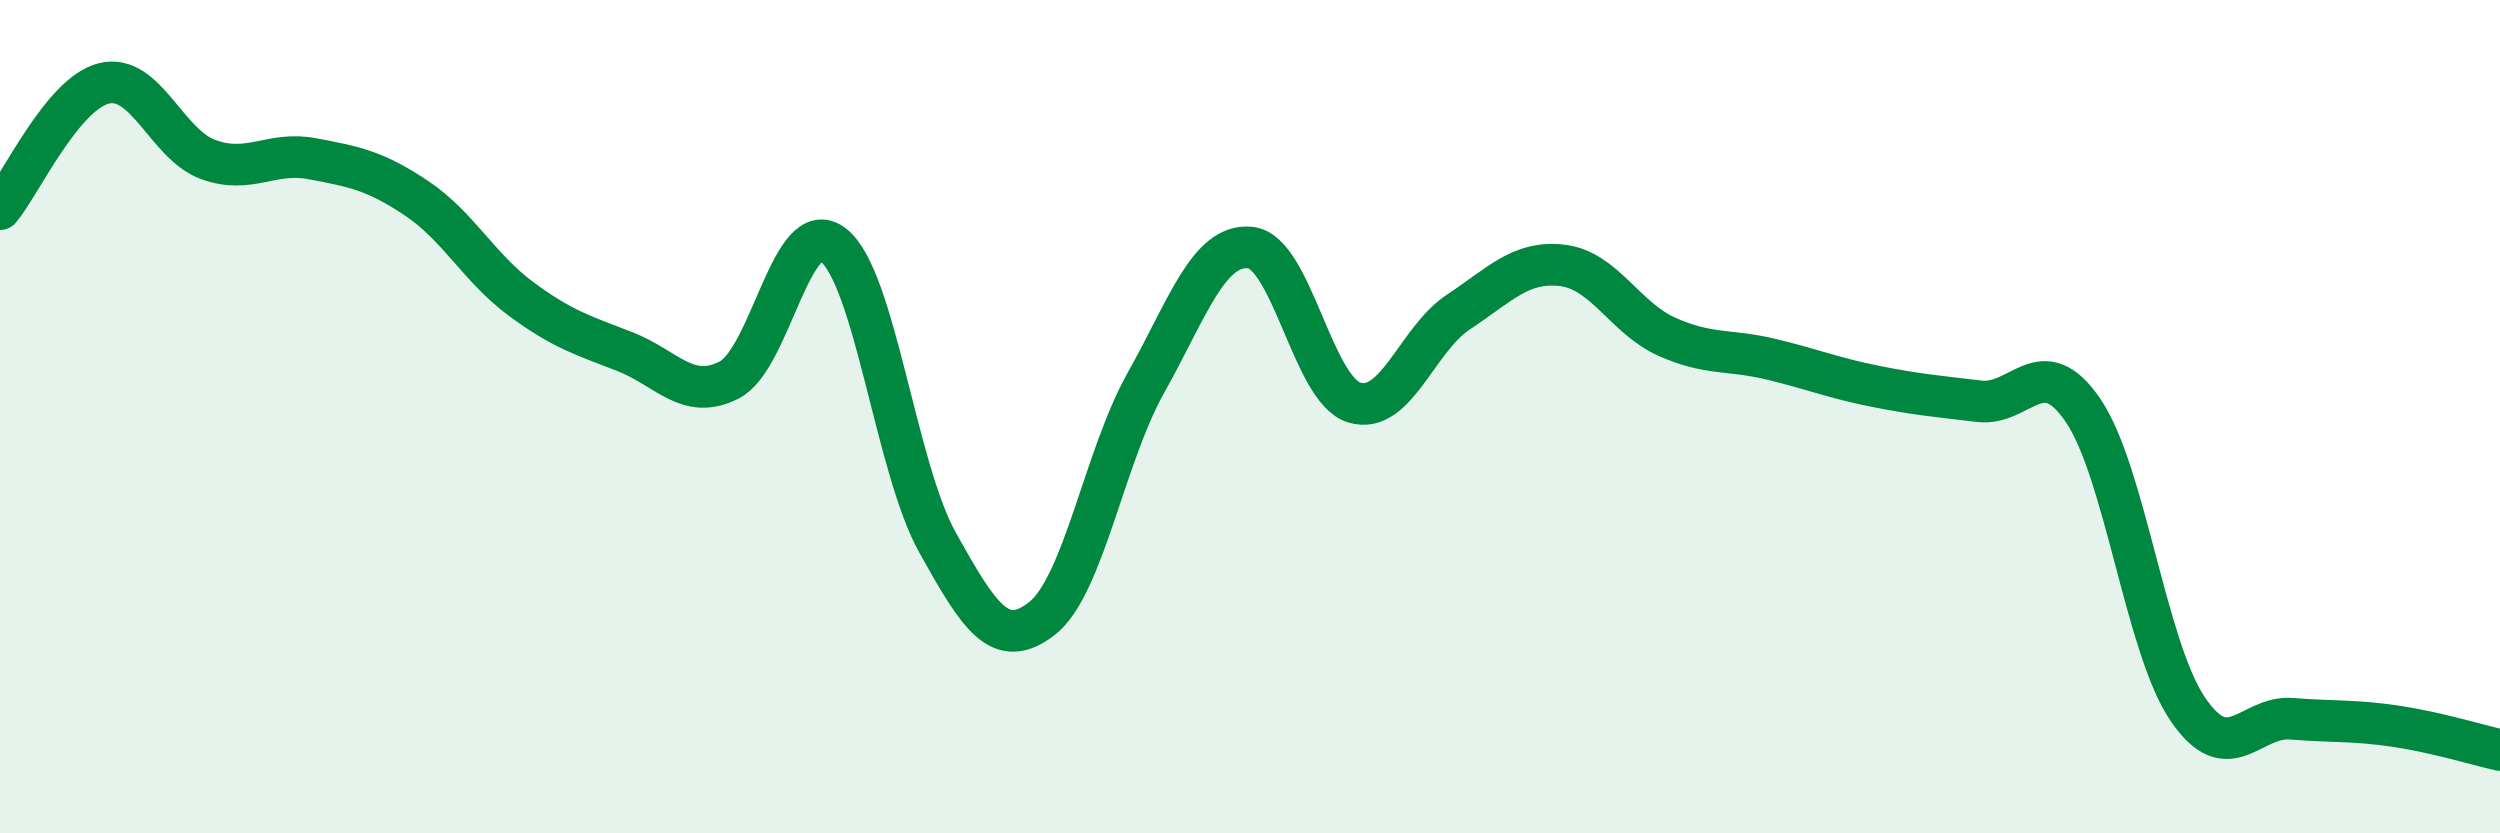
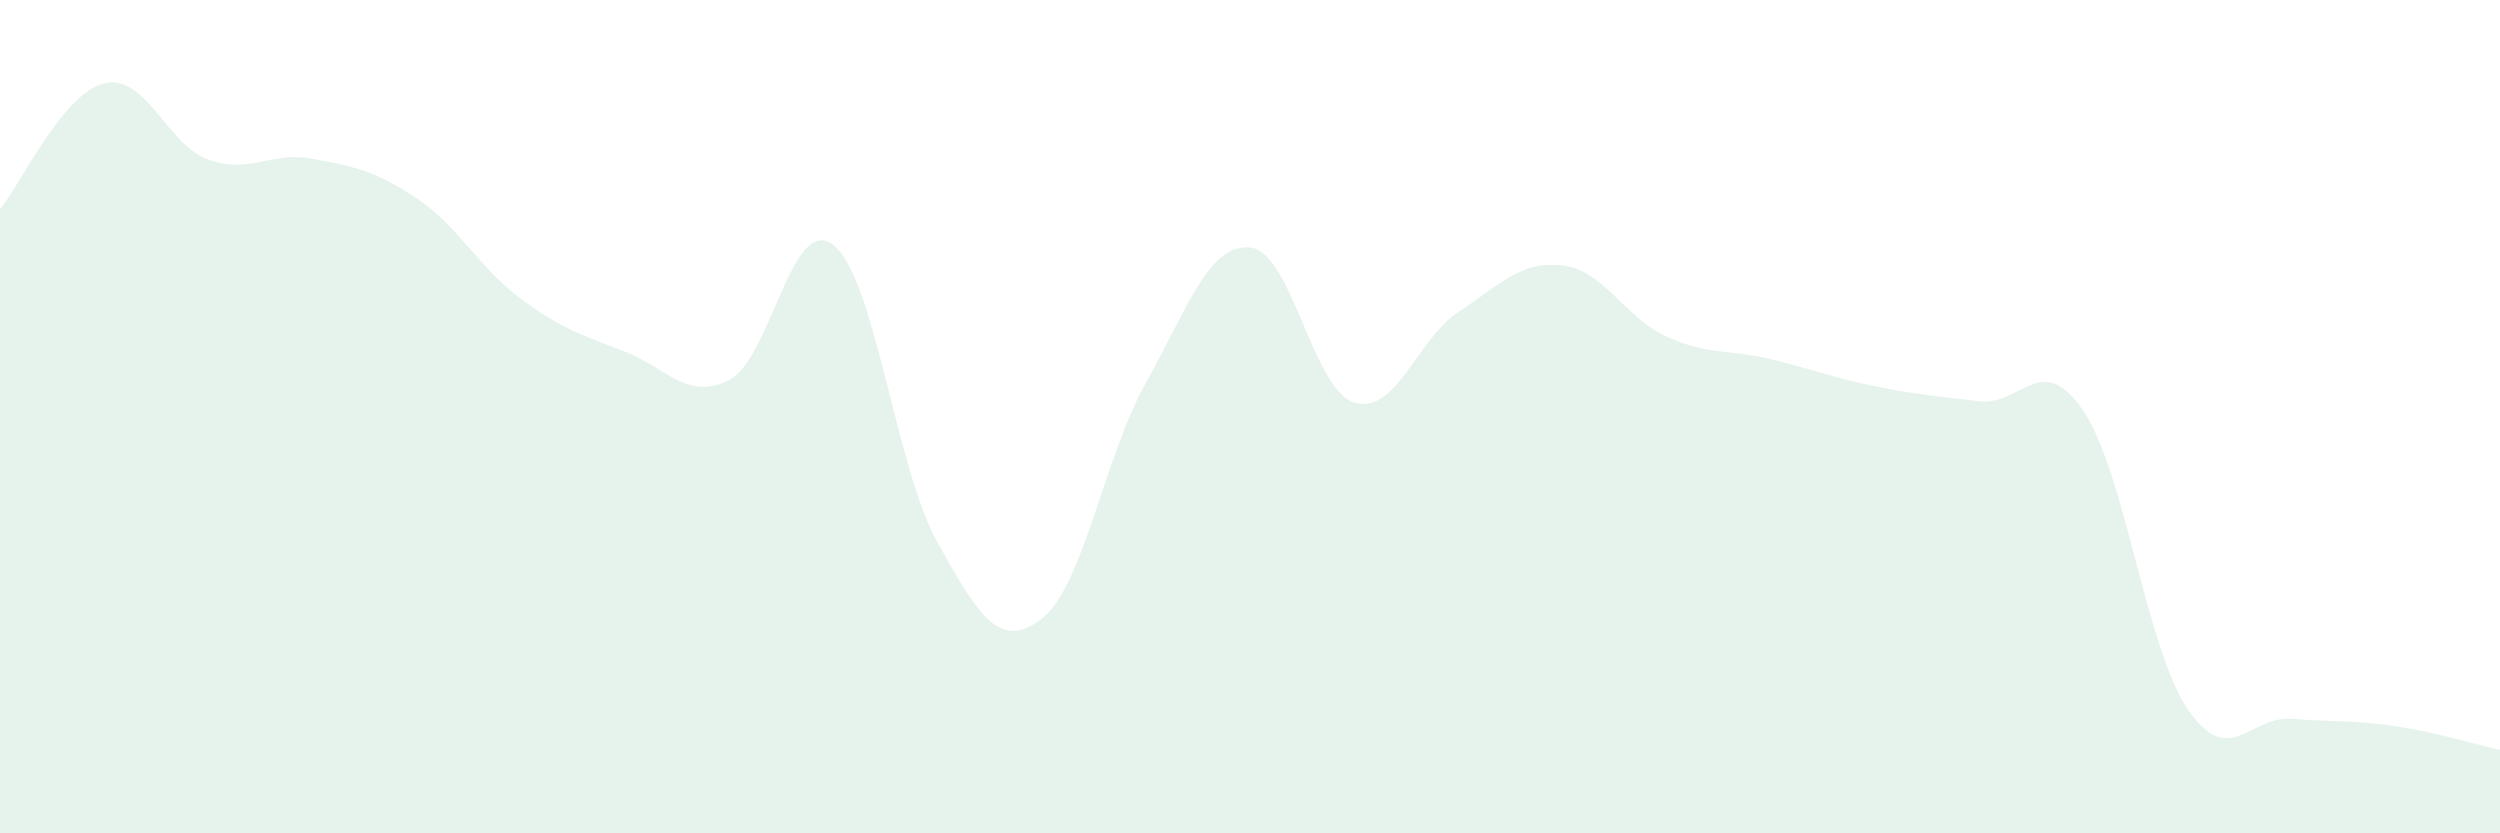
<svg xmlns="http://www.w3.org/2000/svg" width="60" height="20" viewBox="0 0 60 20">
  <path d="M 0,5.02 C 0.5,4.42 1.5,2.24 2.5,2 C 3.5,1.76 4,3.47 5,3.83 C 6,4.19 6.5,3.62 7.5,3.81 C 8.5,4 9,4.09 10,4.76 C 11,5.43 11.5,6.43 12.5,7.17 C 13.5,7.91 14,8.05 15,8.44 C 16,8.83 16.5,9.63 17.5,9.12 C 18.5,8.61 19,5.1 20,5.88 C 21,6.66 21.5,11.23 22.5,13.02 C 23.5,14.81 24,15.62 25,14.85 C 26,14.08 26.5,10.97 27.5,9.19 C 28.5,7.41 29,5.85 30,5.94 C 31,6.03 31.5,9.35 32.5,9.66 C 33.5,9.97 34,8.15 35,7.49 C 36,6.83 36.5,6.25 37.5,6.37 C 38.5,6.49 39,7.63 40,8.08 C 41,8.53 41.5,8.38 42.5,8.62 C 43.5,8.86 44,9.07 45,9.27 C 46,9.47 46.5,9.51 47.5,9.63 C 48.5,9.75 49,8.38 50,9.86 C 51,11.34 51.5,15.53 52.5,17.01 C 53.5,18.49 54,17.17 55,17.25 C 56,17.33 56.5,17.28 57.5,17.43 C 58.5,17.58 59.5,17.89 60,18L60 20L0 20Z" fill="#008740" opacity="0.1" stroke-linecap="round" stroke-linejoin="round" />
-   <path d="M 0,5.02 C 0.5,4.42 1.5,2.24 2.5,2 C 3.5,1.76 4,3.47 5,3.83 C 6,4.19 6.5,3.62 7.5,3.81 C 8.5,4 9,4.09 10,4.76 C 11,5.43 11.5,6.43 12.5,7.17 C 13.5,7.91 14,8.05 15,8.44 C 16,8.83 16.5,9.63 17.5,9.12 C 18.5,8.61 19,5.1 20,5.88 C 21,6.66 21.5,11.23 22.5,13.02 C 23.5,14.81 24,15.62 25,14.85 C 26,14.08 26.5,10.97 27.5,9.19 C 28.5,7.41 29,5.85 30,5.94 C 31,6.03 31.5,9.35 32.5,9.66 C 33.5,9.97 34,8.15 35,7.49 C 36,6.83 36.5,6.25 37.5,6.37 C 38.5,6.49 39,7.63 40,8.08 C 41,8.53 41.5,8.38 42.5,8.62 C 43.5,8.86 44,9.07 45,9.27 C 46,9.47 46.5,9.51 47.5,9.63 C 48.5,9.75 49,8.38 50,9.86 C 51,11.34 51.5,15.53 52.5,17.01 C 53.5,18.49 54,17.17 55,17.25 C 56,17.33 56.5,17.28 57.5,17.43 C 58.5,17.58 59.5,17.89 60,18" stroke="#008740" stroke-width="1" fill="none" stroke-linecap="round" stroke-linejoin="round" />
</svg>